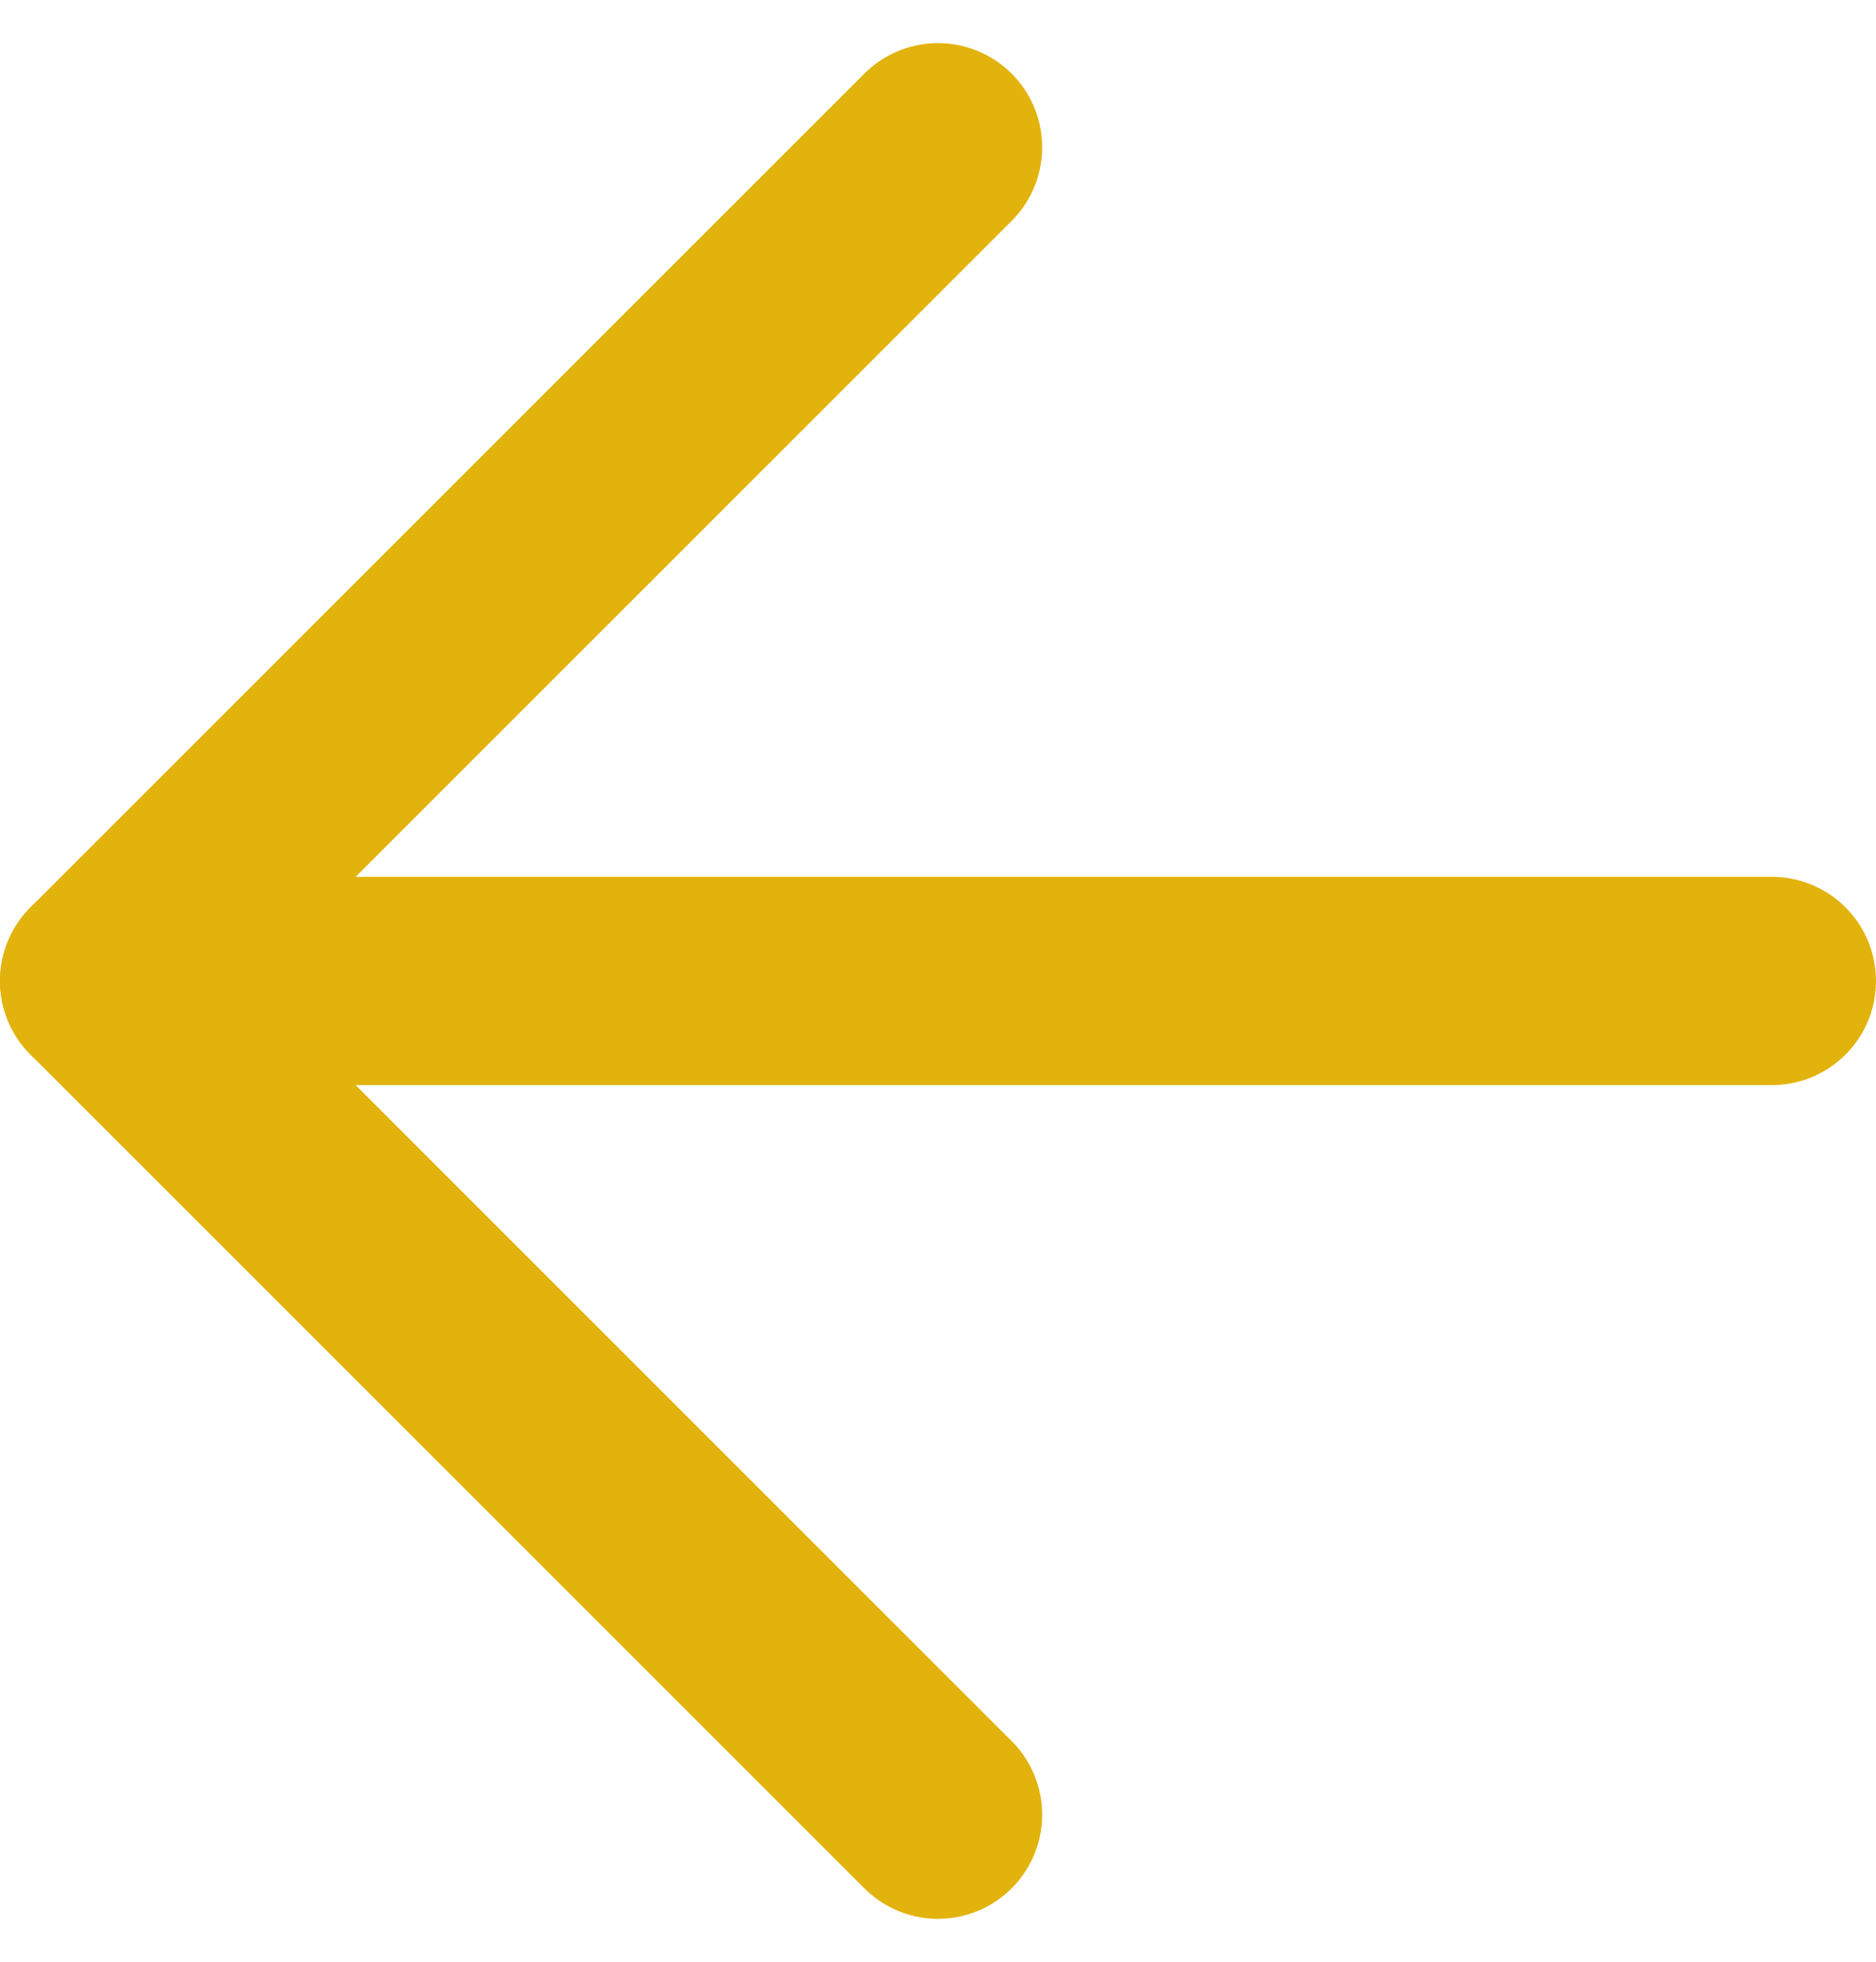
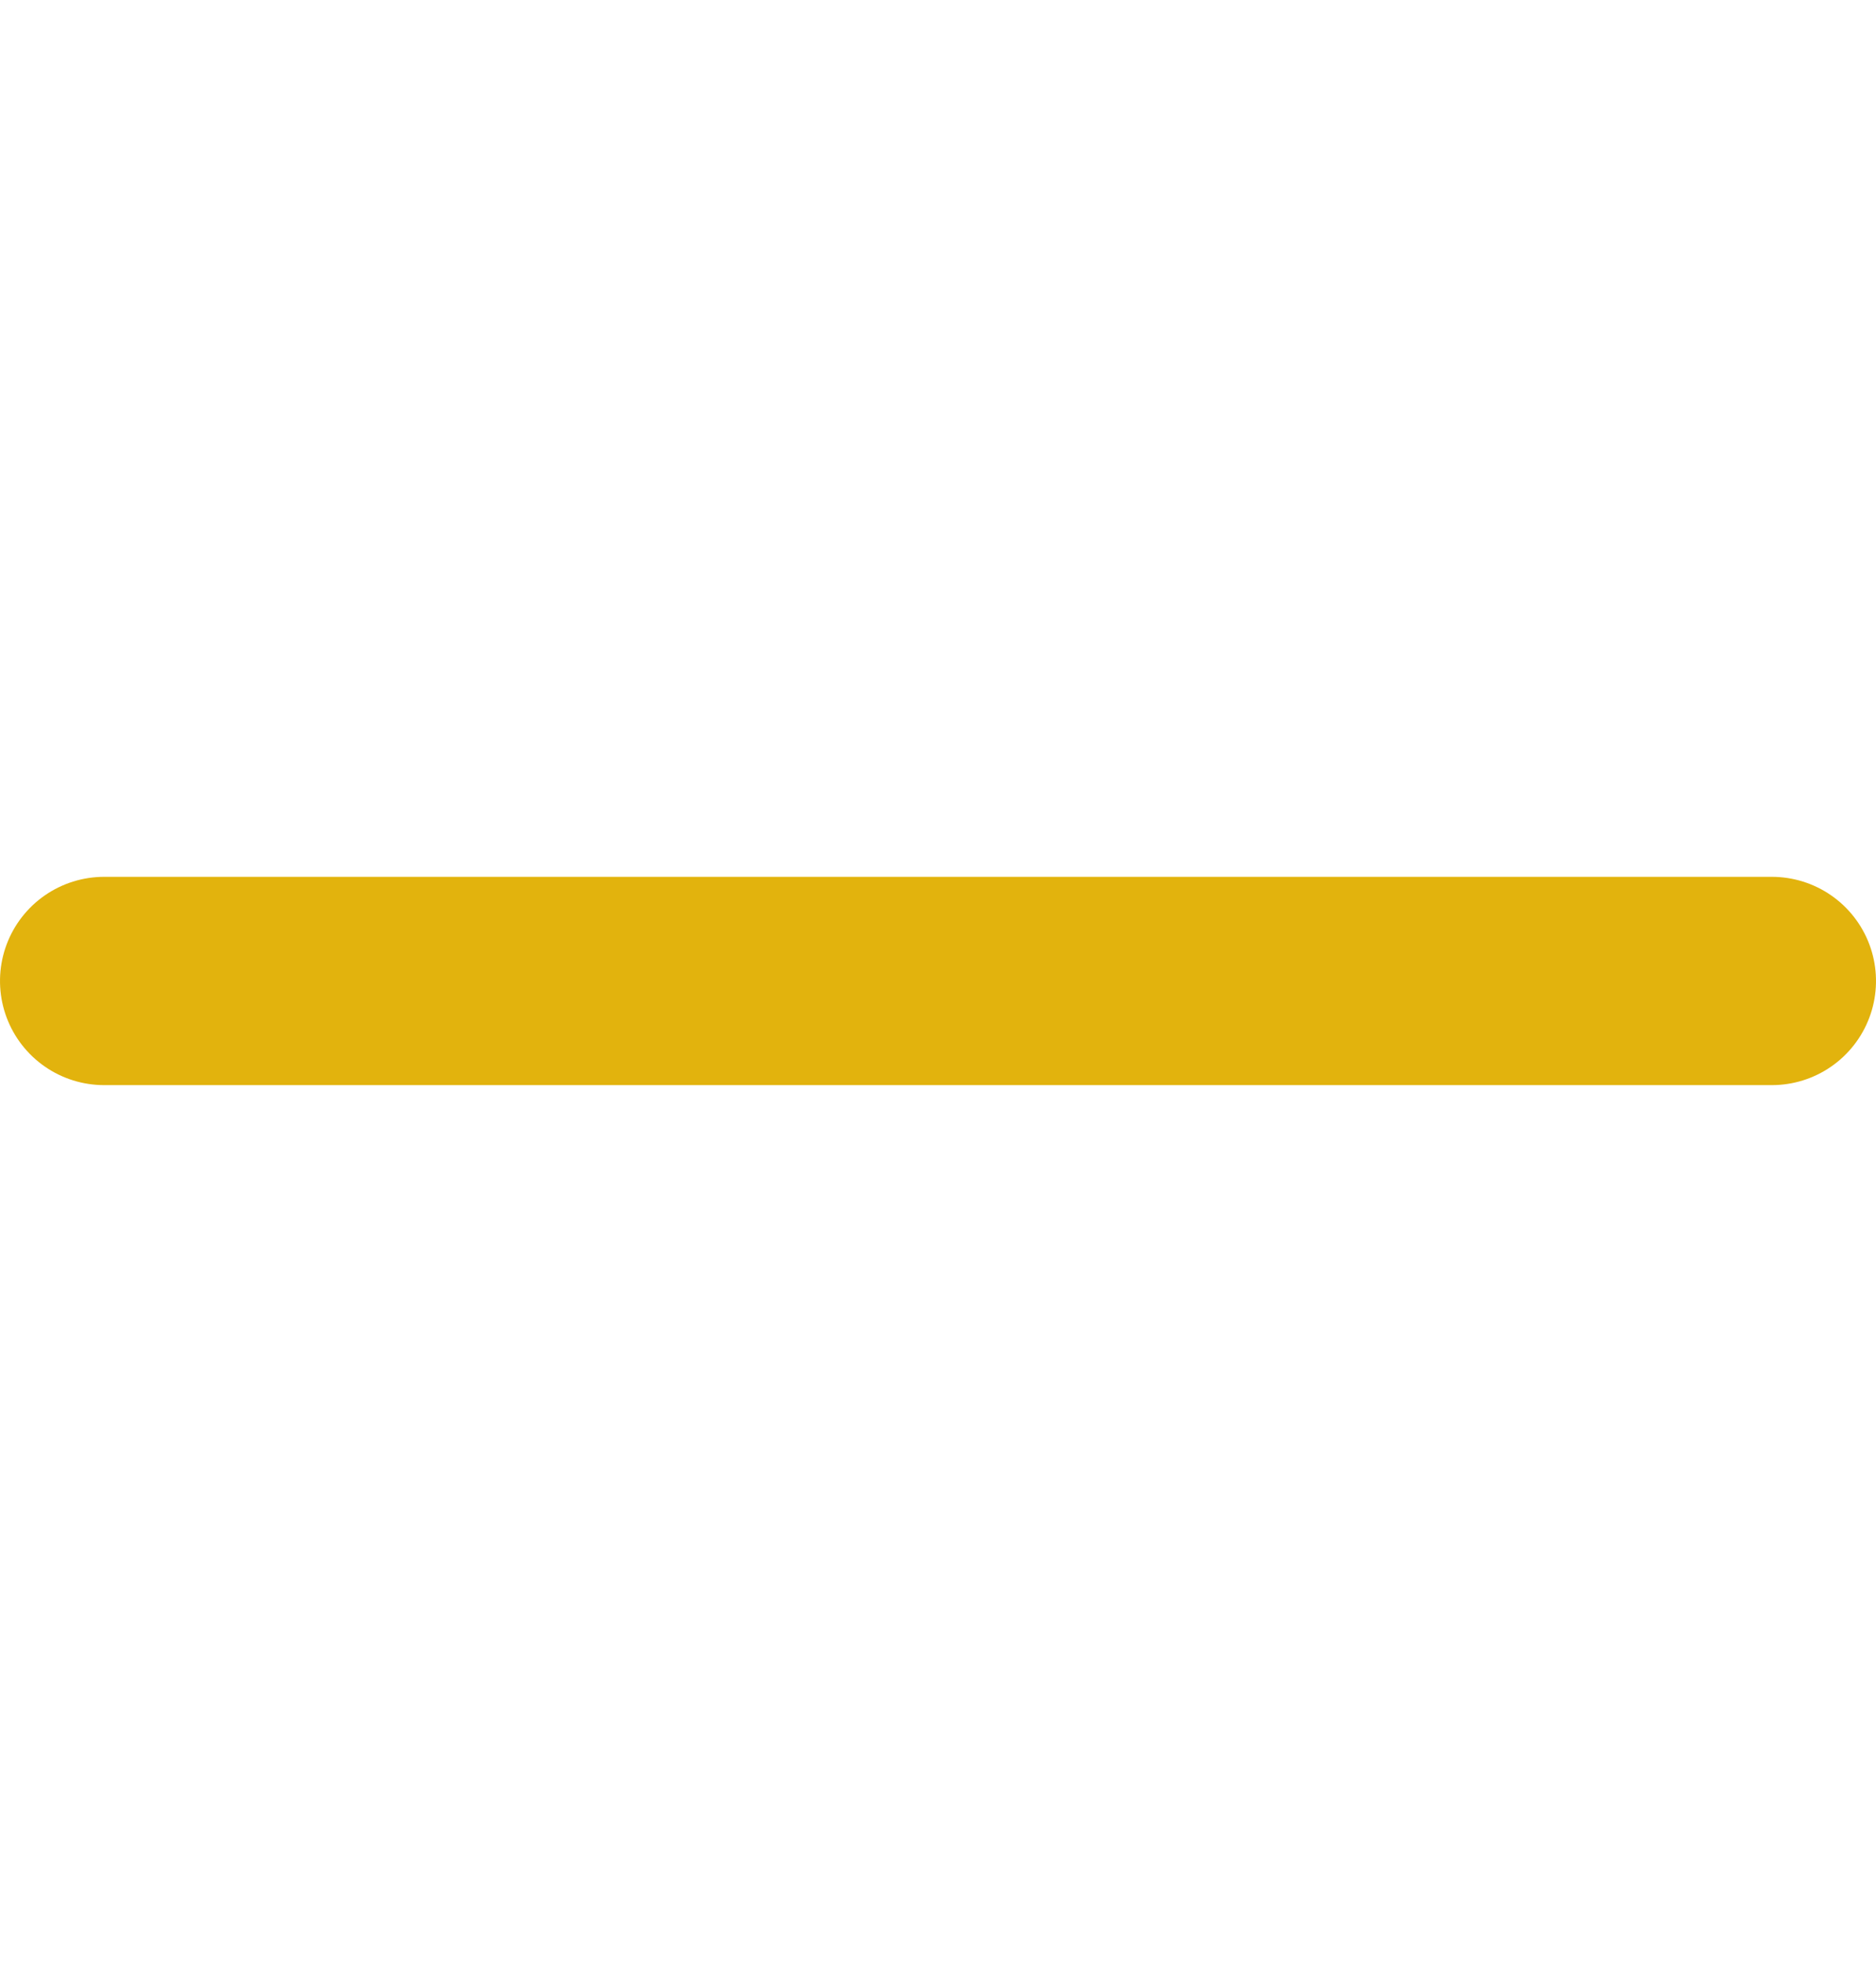
<svg xmlns="http://www.w3.org/2000/svg" width="18.01" height="18.838" viewBox="0 0 18.01 18.838">
  <g id="Icon_feather-arrow-down" data-name="Icon feather-arrow-down" transform="translate(24.51 -6.086) rotate(90)">
    <path id="Path_23" data-name="Path 23" d="M18,7.5V23.51" transform="translate(-2.495 0)" fill="none" stroke="#e2b30d" stroke-linecap="round" stroke-linejoin="round" stroke-width="2" />
-     <path id="Path_24" data-name="Path 24" d="M23.51,18l-8.005,8.005L7.5,18" transform="translate(0 -2.495)" fill="none" stroke="#e2b30d" stroke-linecap="round" stroke-linejoin="round" stroke-width="2" />
  </g>
</svg>